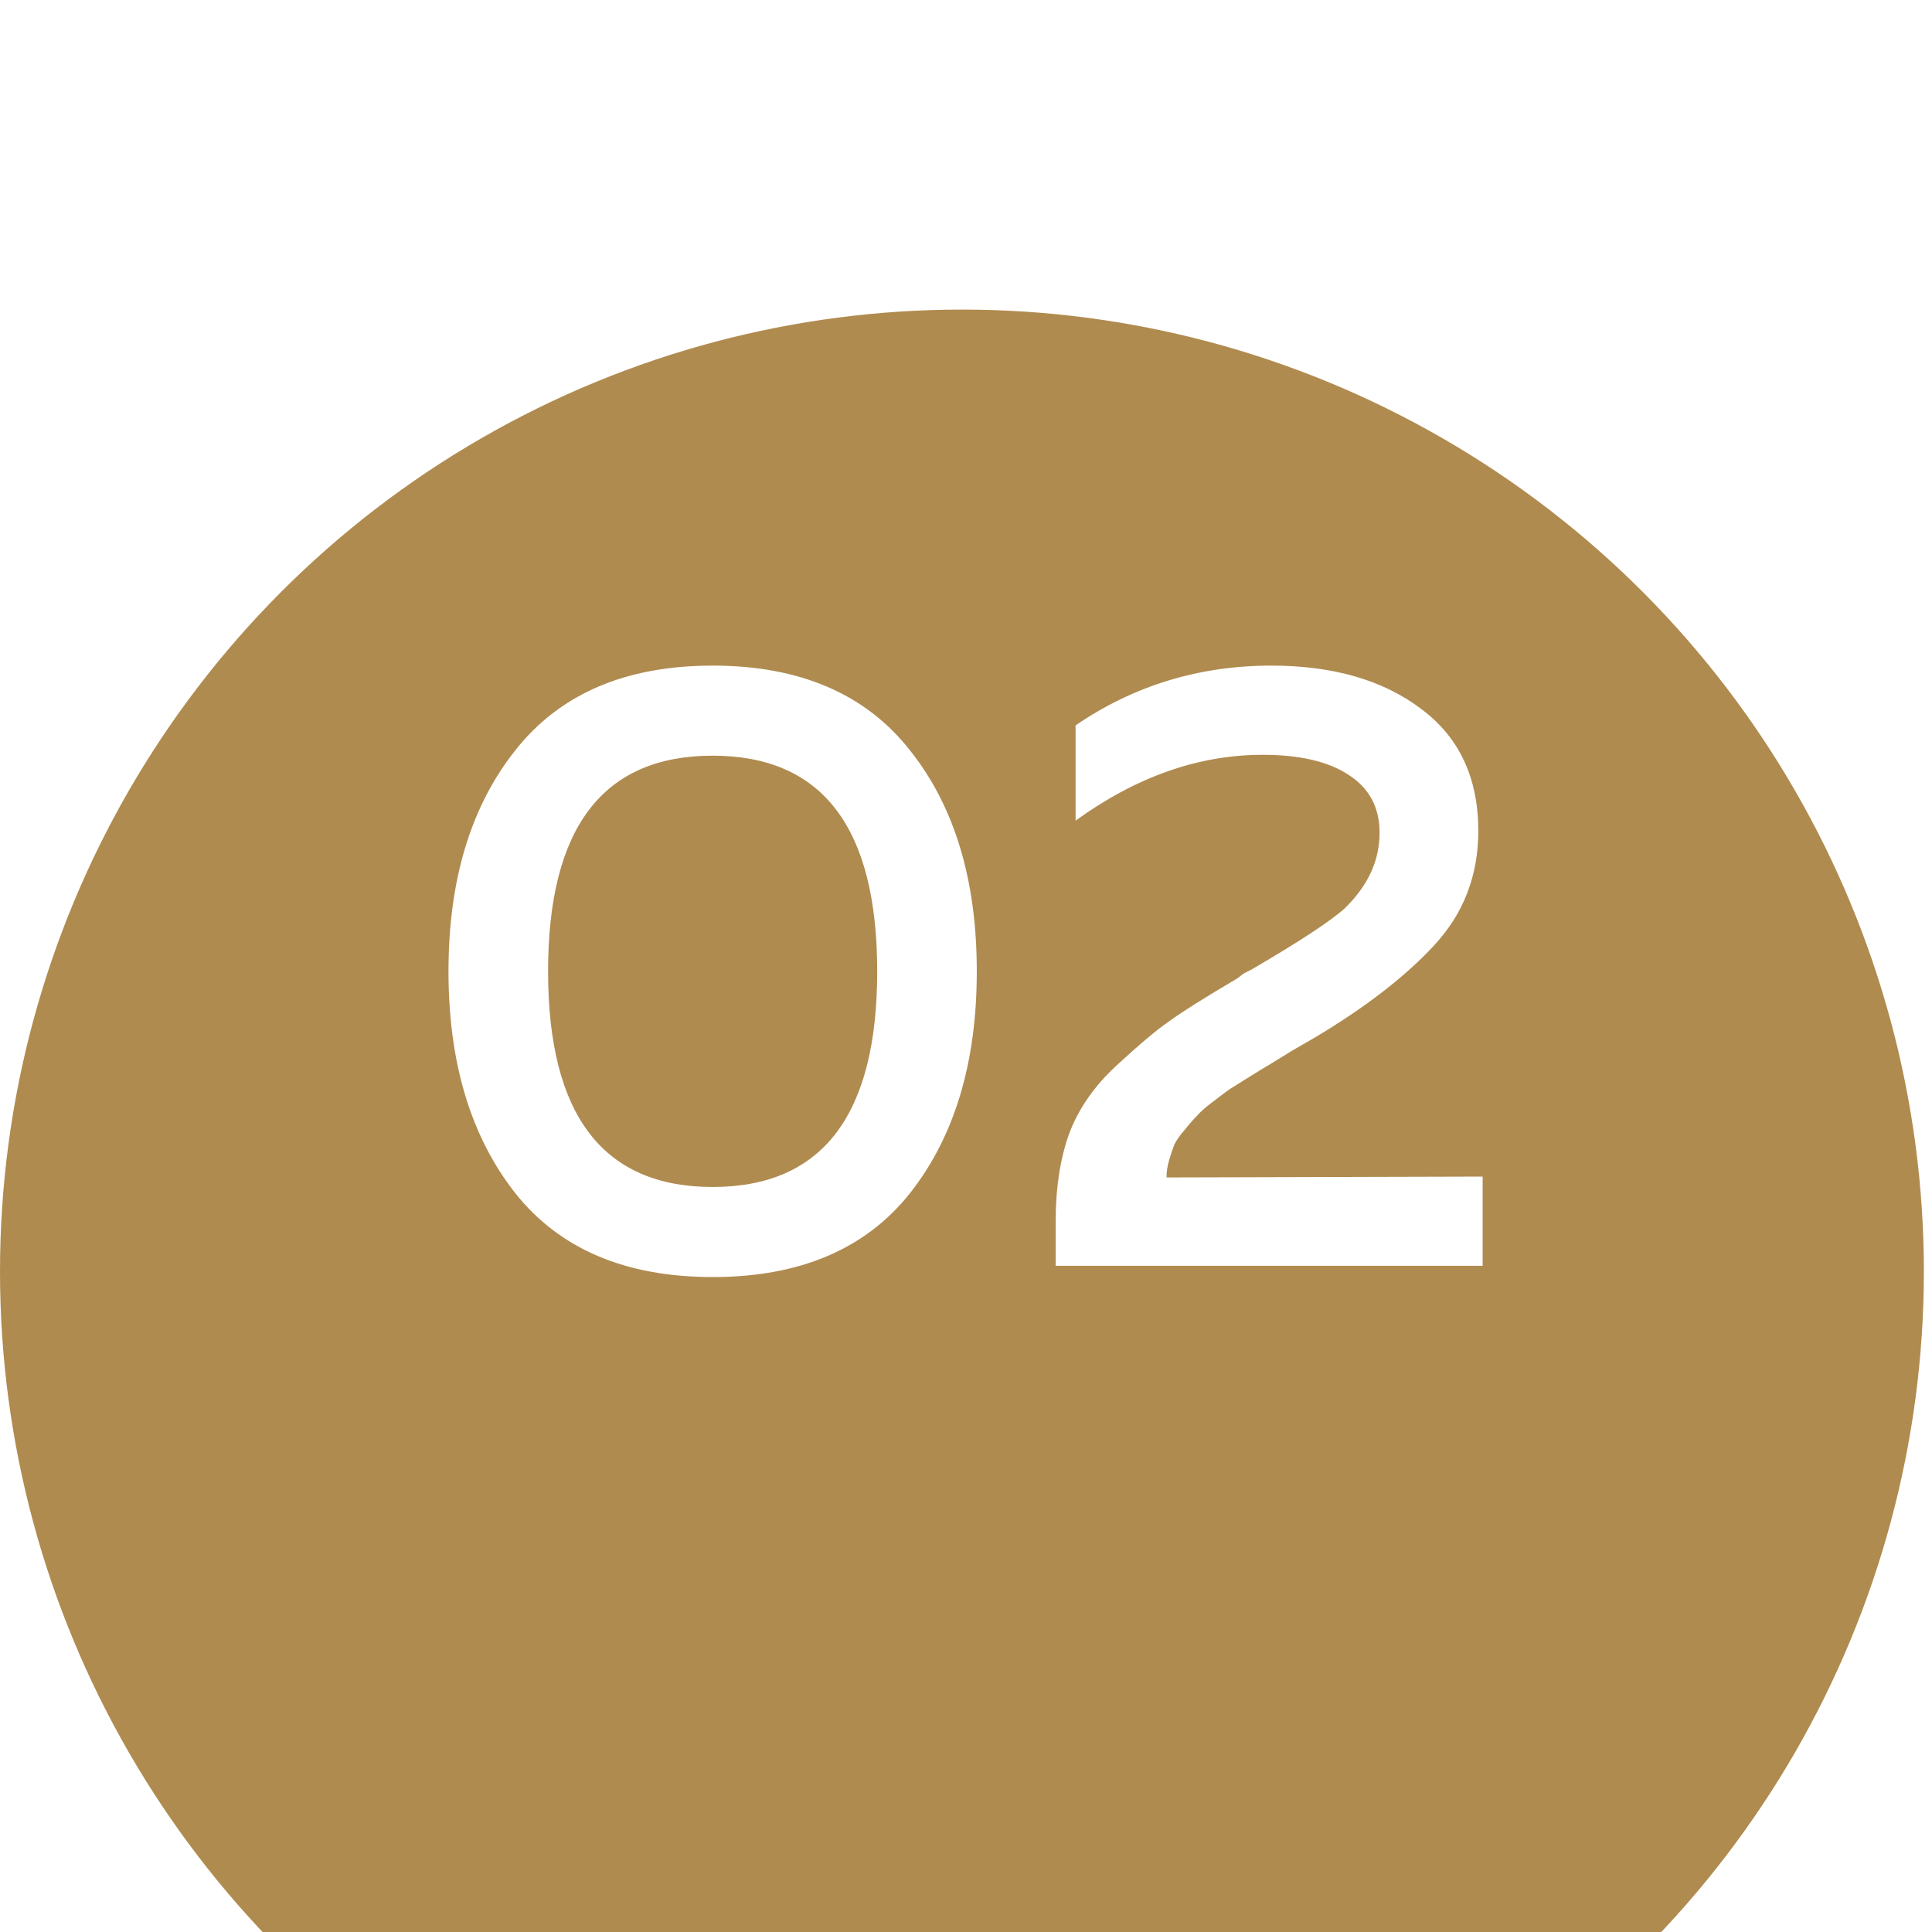
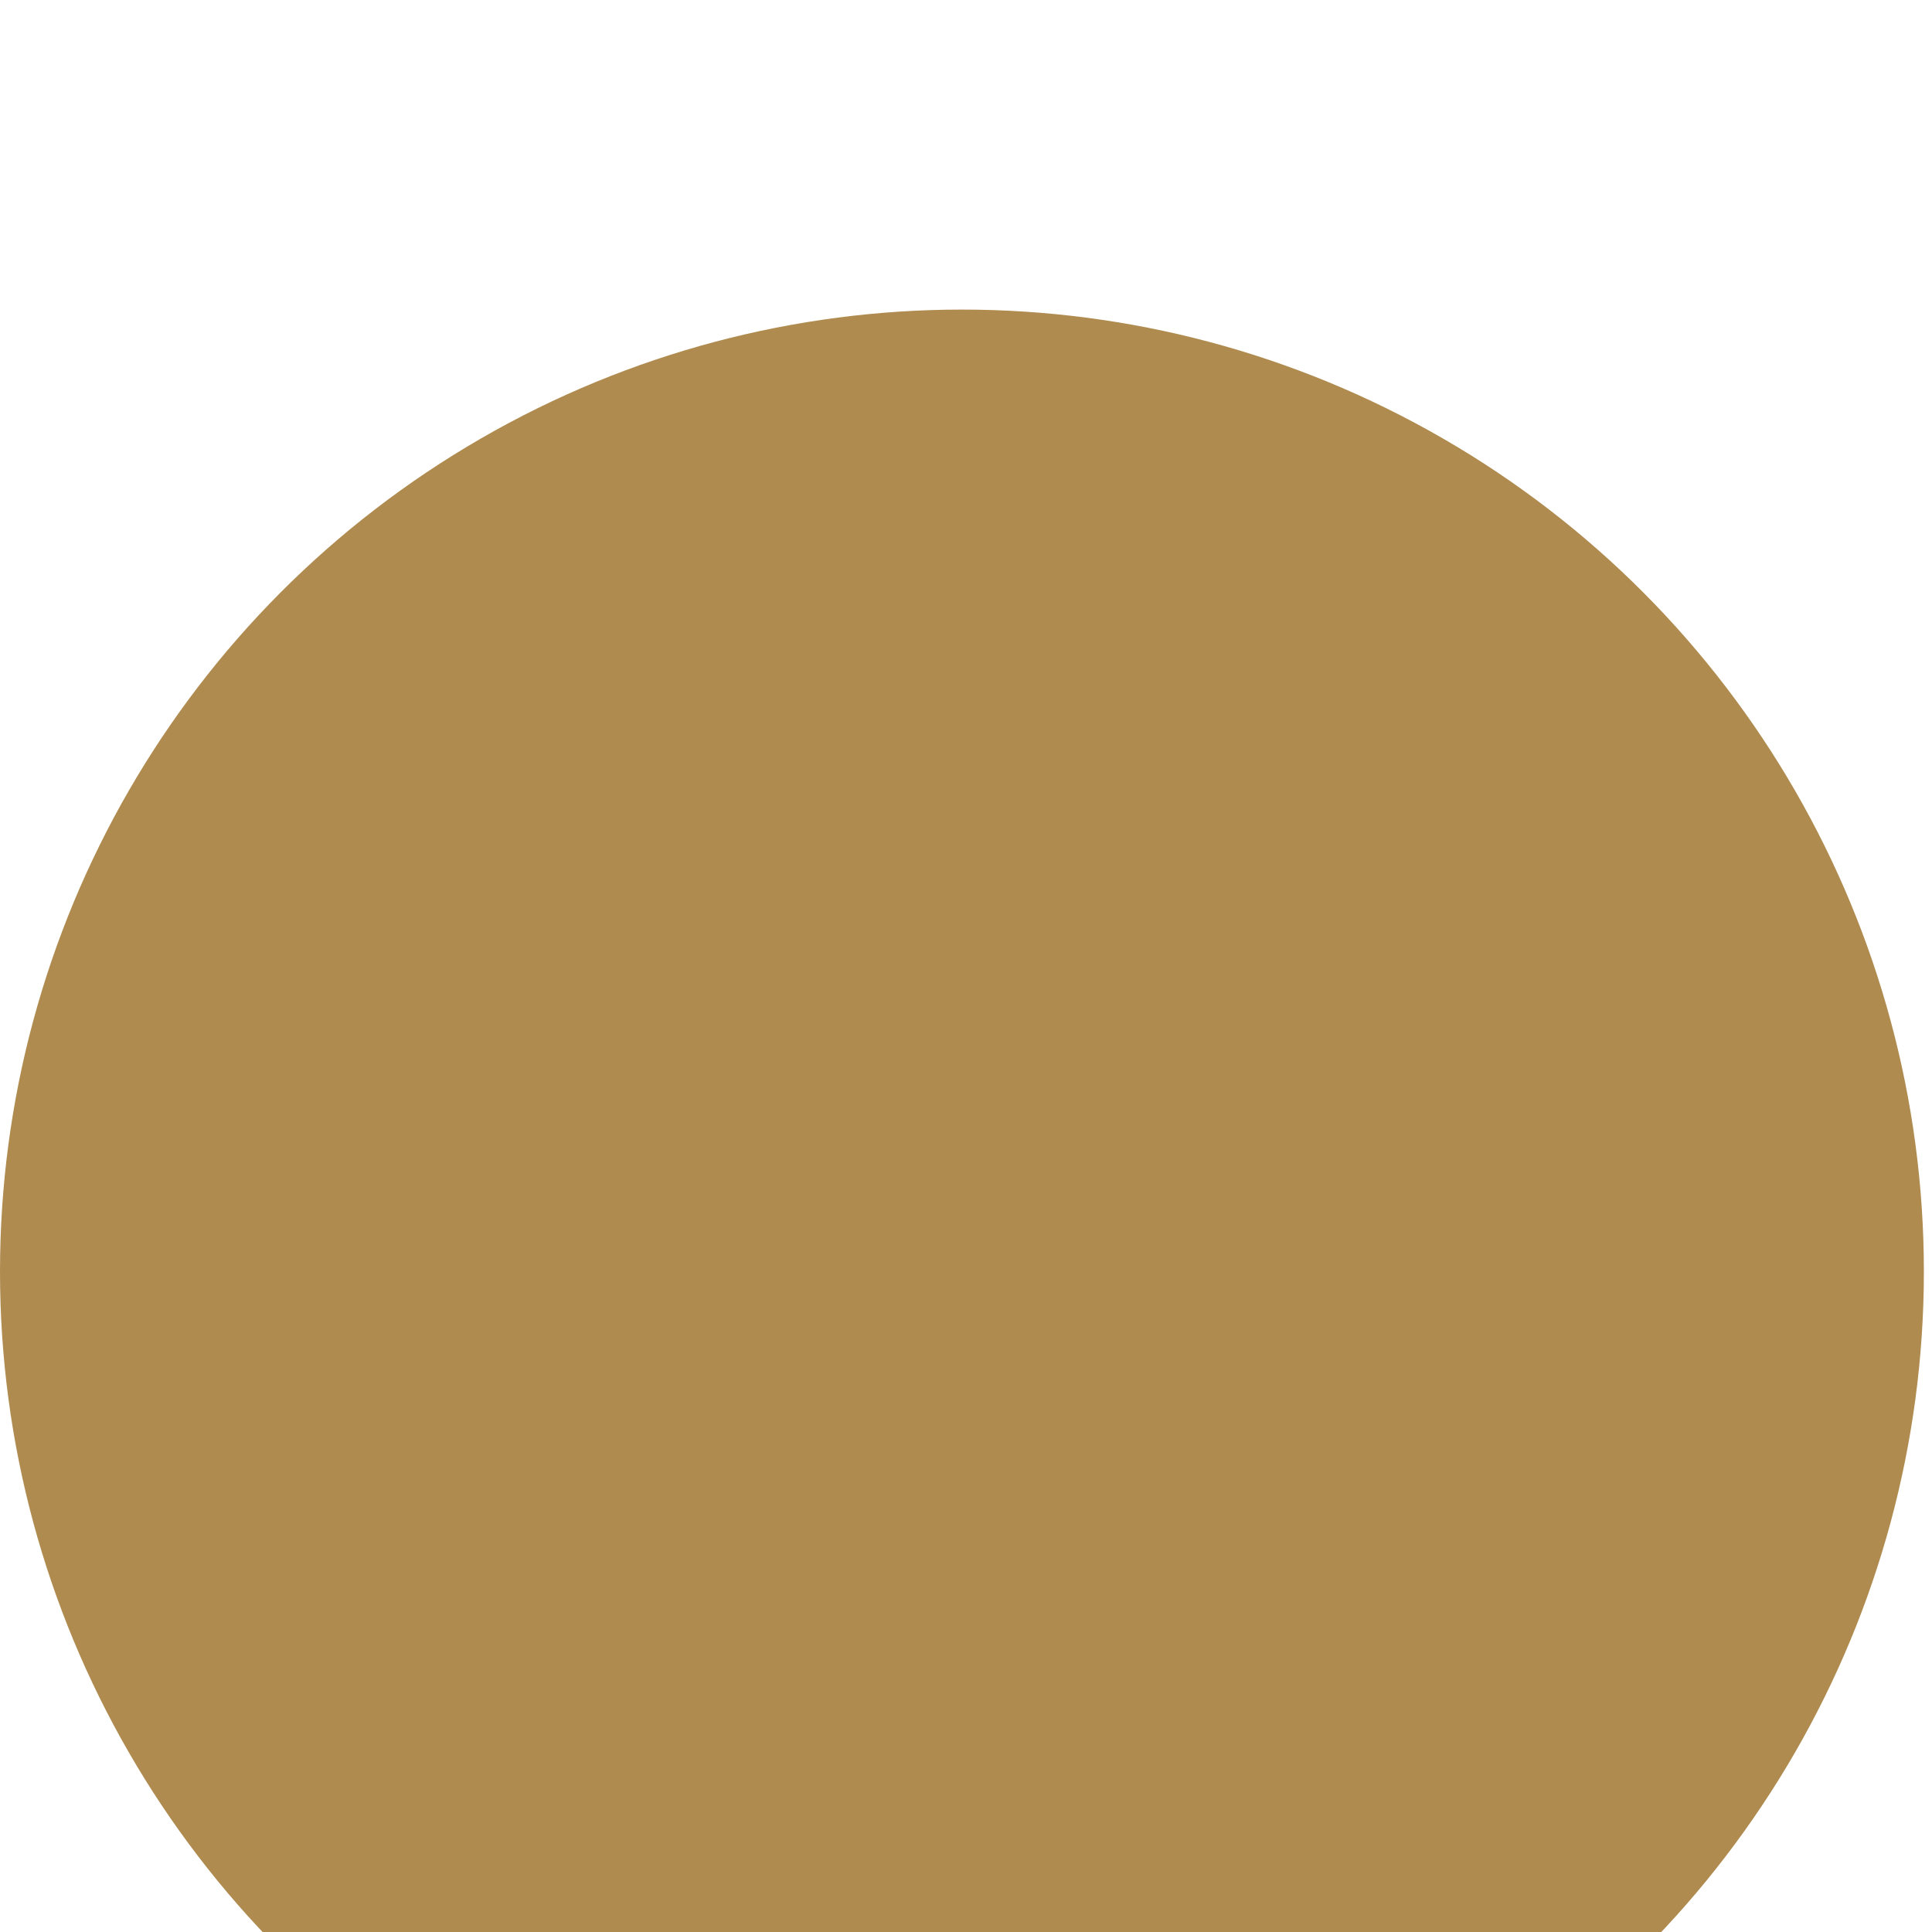
<svg xmlns="http://www.w3.org/2000/svg" width="29" height="29" viewBox="0 0 29 29" fill="none">
  <g filter="url(#filter0_i_16_53)">
    <circle cx="14.439" cy="14.561" r="14.439" fill="#B08B4F" />
  </g>
-   <path d="M7.733 17.908C7.066 17.059 6.732 15.949 6.732 14.58C6.732 13.211 7.066 12.106 7.733 11.265C8.401 10.416 9.389 9.991 10.697 9.991C12.006 9.991 12.994 10.416 13.661 11.265C14.329 12.106 14.662 13.211 14.662 14.58C14.662 15.949 14.329 17.059 13.661 17.908C12.994 18.749 12.006 19.169 10.697 19.169C9.389 19.169 8.401 18.749 7.733 17.908ZM10.697 17.817C12.344 17.817 13.167 16.738 13.167 14.58C13.167 12.422 12.344 11.343 10.697 11.343C9.051 11.343 8.227 12.422 8.227 14.58C8.227 16.738 9.051 17.817 10.697 17.817ZM16.145 10.888C17.02 10.29 18 9.991 19.083 9.991C20.01 9.991 20.76 10.208 21.332 10.641C21.904 11.066 22.19 11.677 22.19 12.474C22.19 13.141 21.969 13.713 21.527 14.19C21.094 14.658 20.5 15.117 19.746 15.568C19.685 15.603 19.573 15.668 19.408 15.763C19.252 15.858 19.139 15.928 19.07 15.971C19.009 16.006 18.91 16.066 18.771 16.153C18.632 16.24 18.528 16.305 18.459 16.348C18.398 16.391 18.312 16.456 18.199 16.543C18.095 16.621 18.017 16.69 17.965 16.751C17.913 16.803 17.852 16.872 17.783 16.959C17.714 17.037 17.662 17.111 17.627 17.18C17.601 17.249 17.575 17.327 17.549 17.414C17.523 17.501 17.51 17.587 17.51 17.674L22.255 17.661V19H15.846V18.324C15.846 17.839 15.911 17.41 16.041 17.037C16.18 16.656 16.418 16.309 16.756 15.997C17.103 15.676 17.371 15.451 17.562 15.321C17.753 15.182 18.091 14.97 18.576 14.684C18.619 14.649 18.654 14.623 18.68 14.606C18.715 14.589 18.749 14.571 18.784 14.554C19.512 14.129 19.98 13.822 20.188 13.631C20.535 13.293 20.708 12.916 20.708 12.5C20.708 12.119 20.552 11.828 20.24 11.629C19.937 11.43 19.508 11.33 18.953 11.33C17.991 11.33 17.055 11.659 16.145 12.318V10.888Z" fill="white" />
  <defs>
    <filter id="filter0_i_16_53" x="0" y="0.121" width="28.879" height="33.404" filterUnits="userSpaceOnUse" color-interpolation-filters="sRGB">
      <feFlood flood-opacity="0" result="BackgroundImageFix" />
      <feBlend mode="normal" in="SourceGraphic" in2="BackgroundImageFix" result="shape" />
      <feColorMatrix in="SourceAlpha" type="matrix" values="0 0 0 0 0 0 0 0 0 0 0 0 0 0 0 0 0 0 127 0" result="hardAlpha" />
      <feOffset dy="4.525" />
      <feGaussianBlur stdDeviation="6.787" />
      <feComposite in2="hardAlpha" operator="arithmetic" k2="-1" k3="1" />
      <feColorMatrix type="matrix" values="0 0 0 0 1 0 0 0 0 1 0 0 0 0 1 0 0 0 0.31 0" />
      <feBlend mode="normal" in2="shape" result="effect1_innerShadow_16_53" />
    </filter>
  </defs>
</svg>